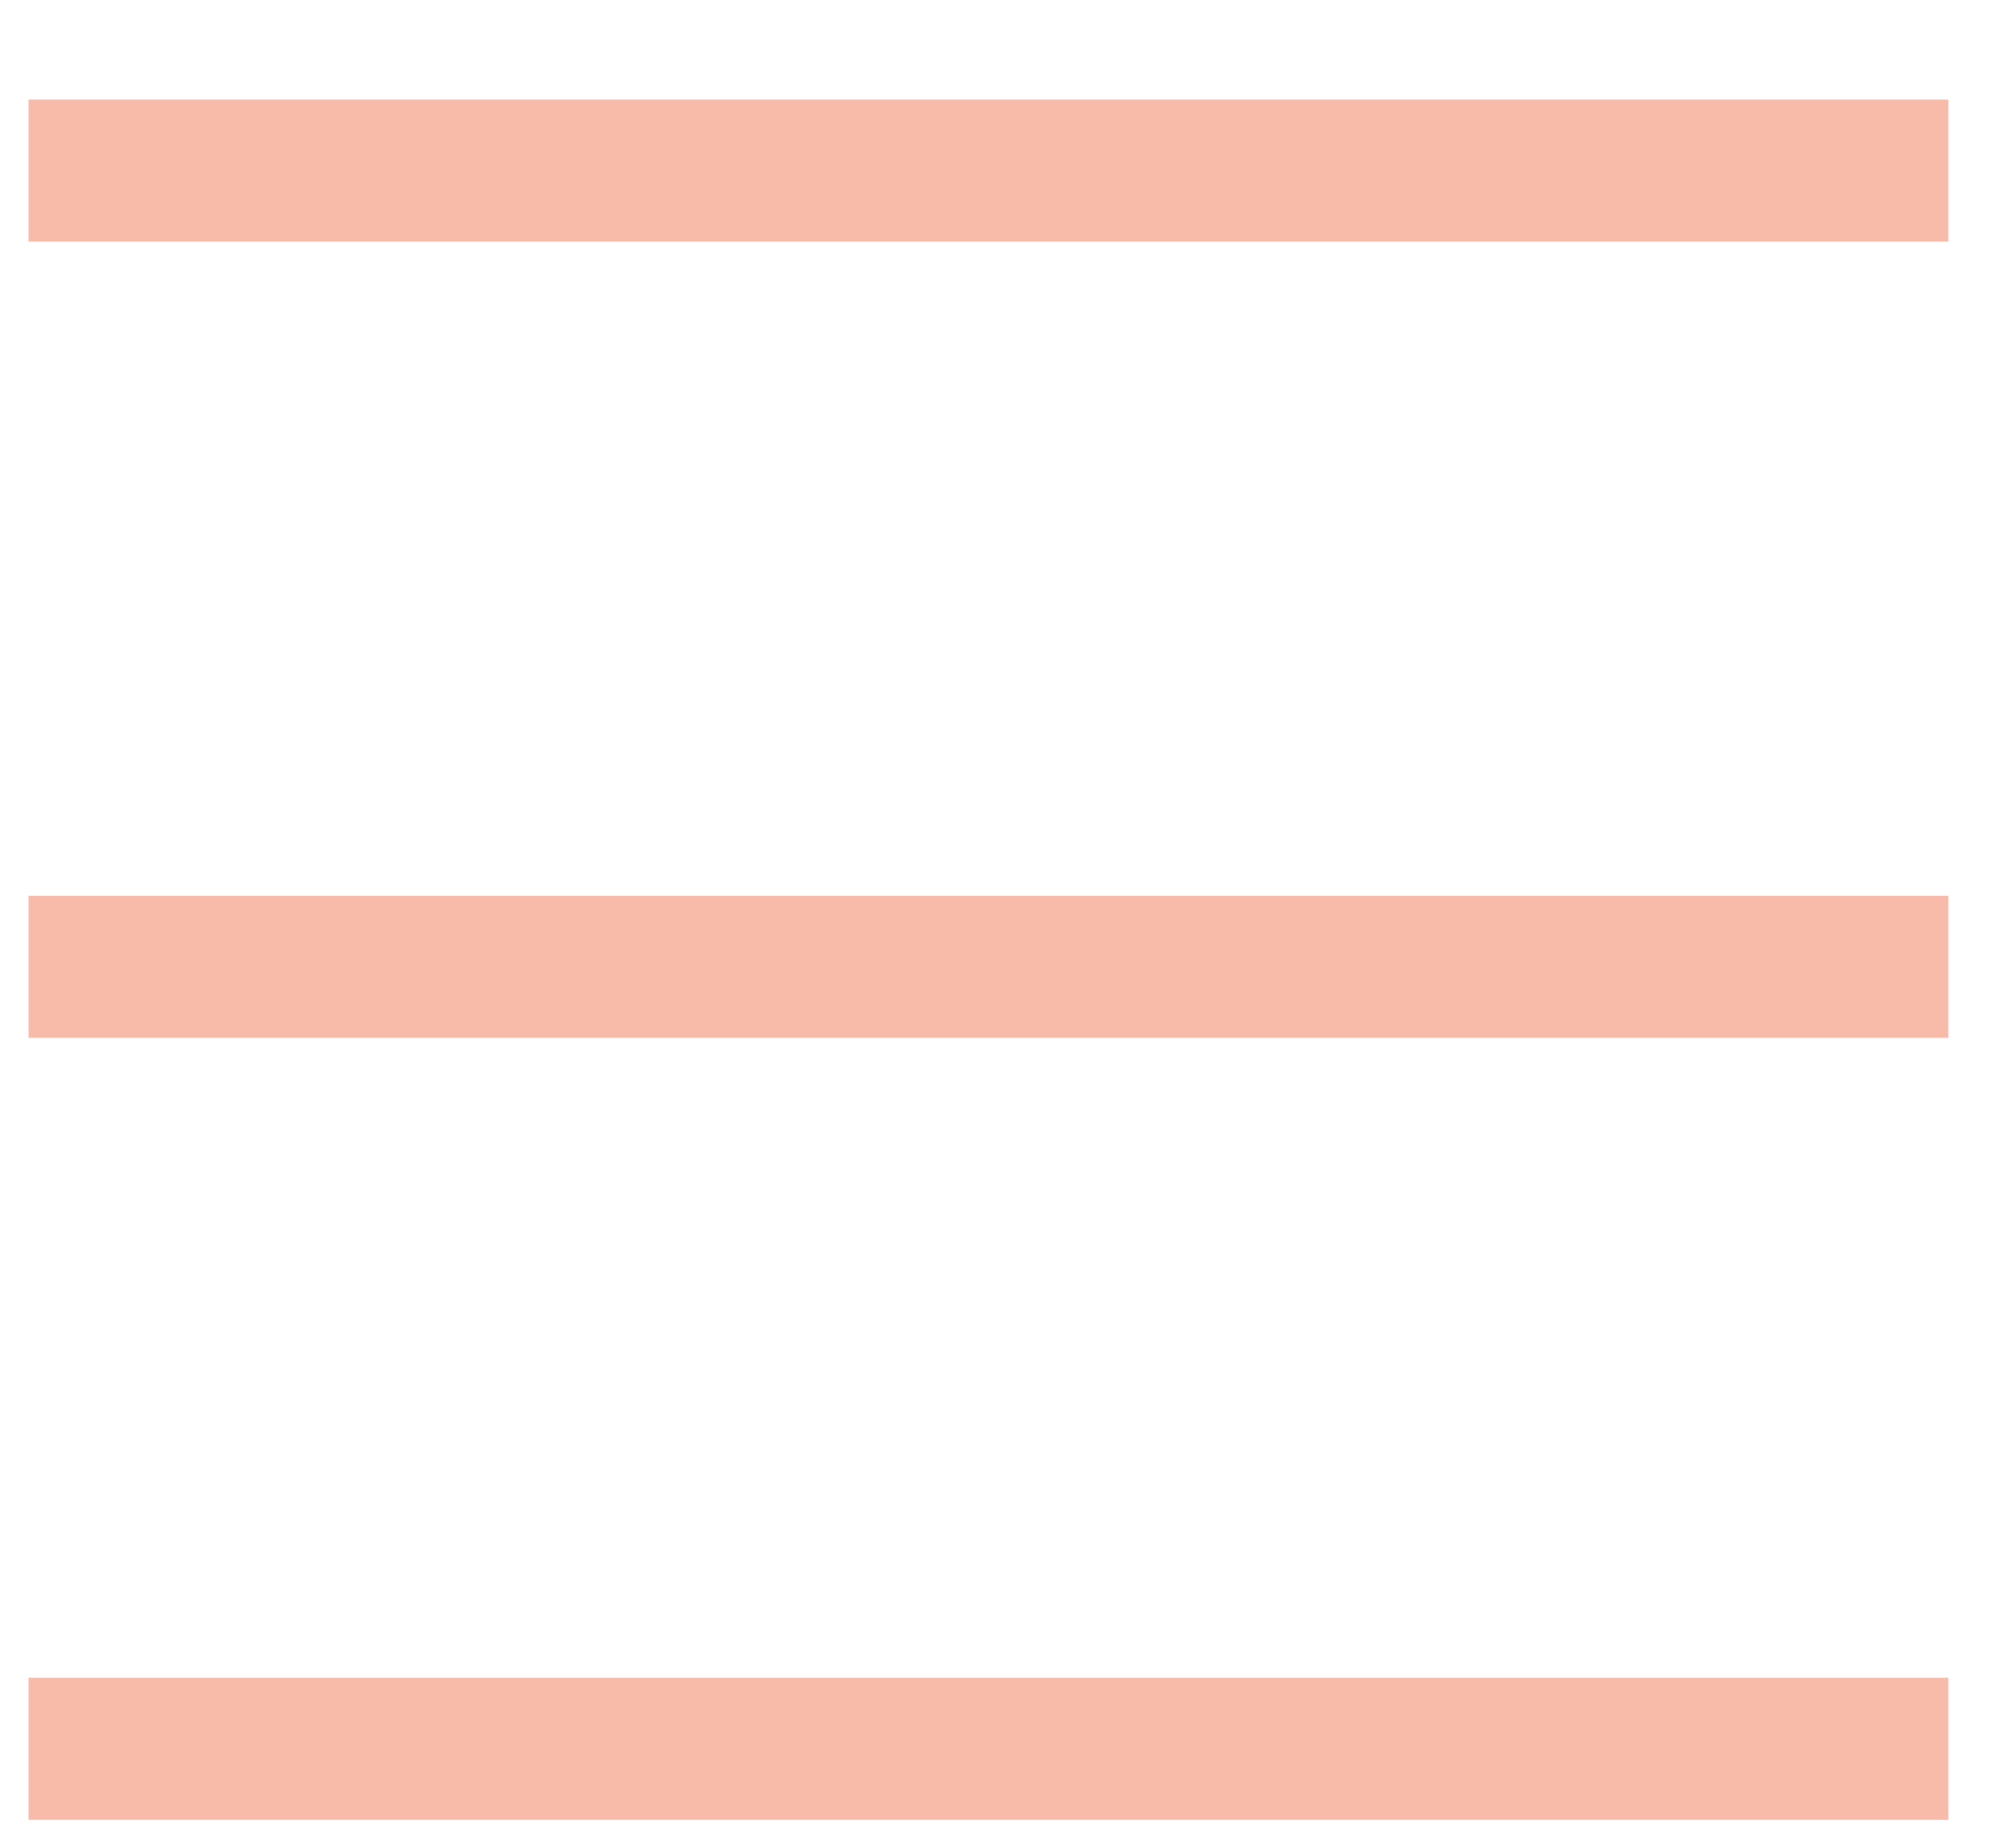
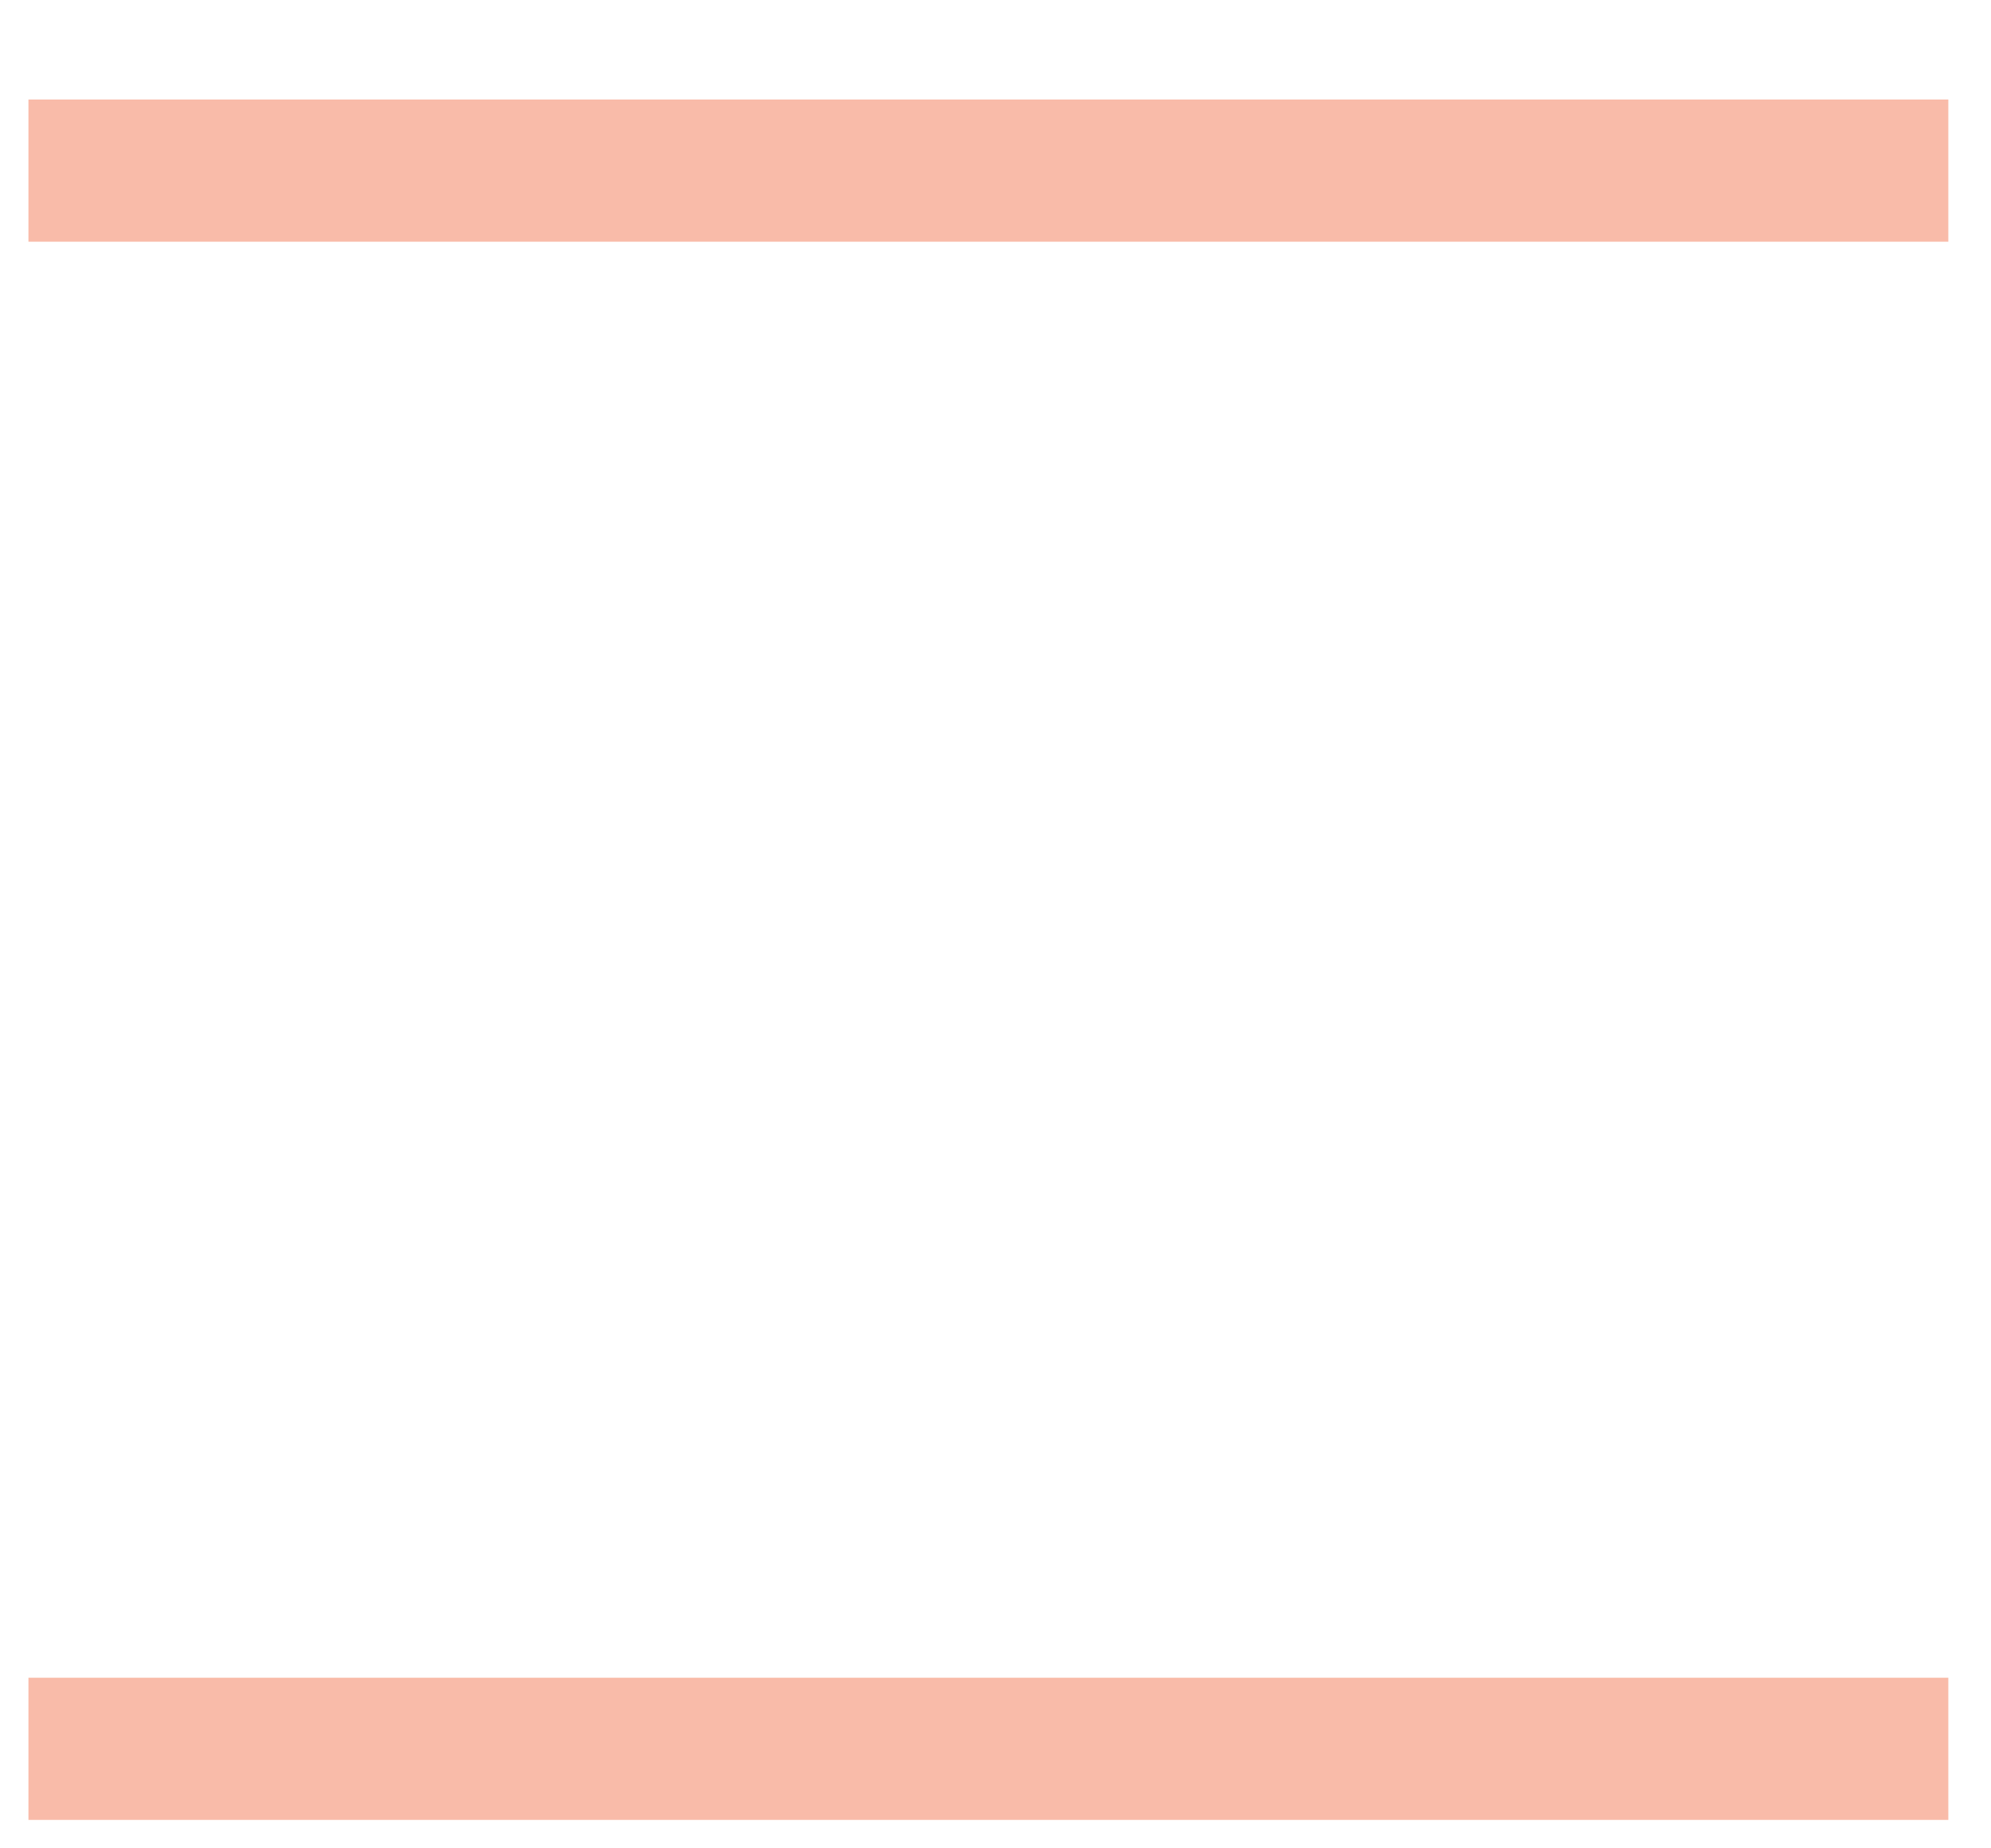
<svg xmlns="http://www.w3.org/2000/svg" width="14" height="13" viewBox="0 0 14 13" fill="none">
  <path d="M13.7 1.2H0.2" stroke="#F9BBA9" stroke-miterlimit="10" />
-   <path d="M13.7 6.8H0.2" stroke="#F9BBA9" stroke-miterlimit="10" />
  <path d="M13.7 12.3H0.2" stroke="#F9BBA9" stroke-miterlimit="10" />
</svg>